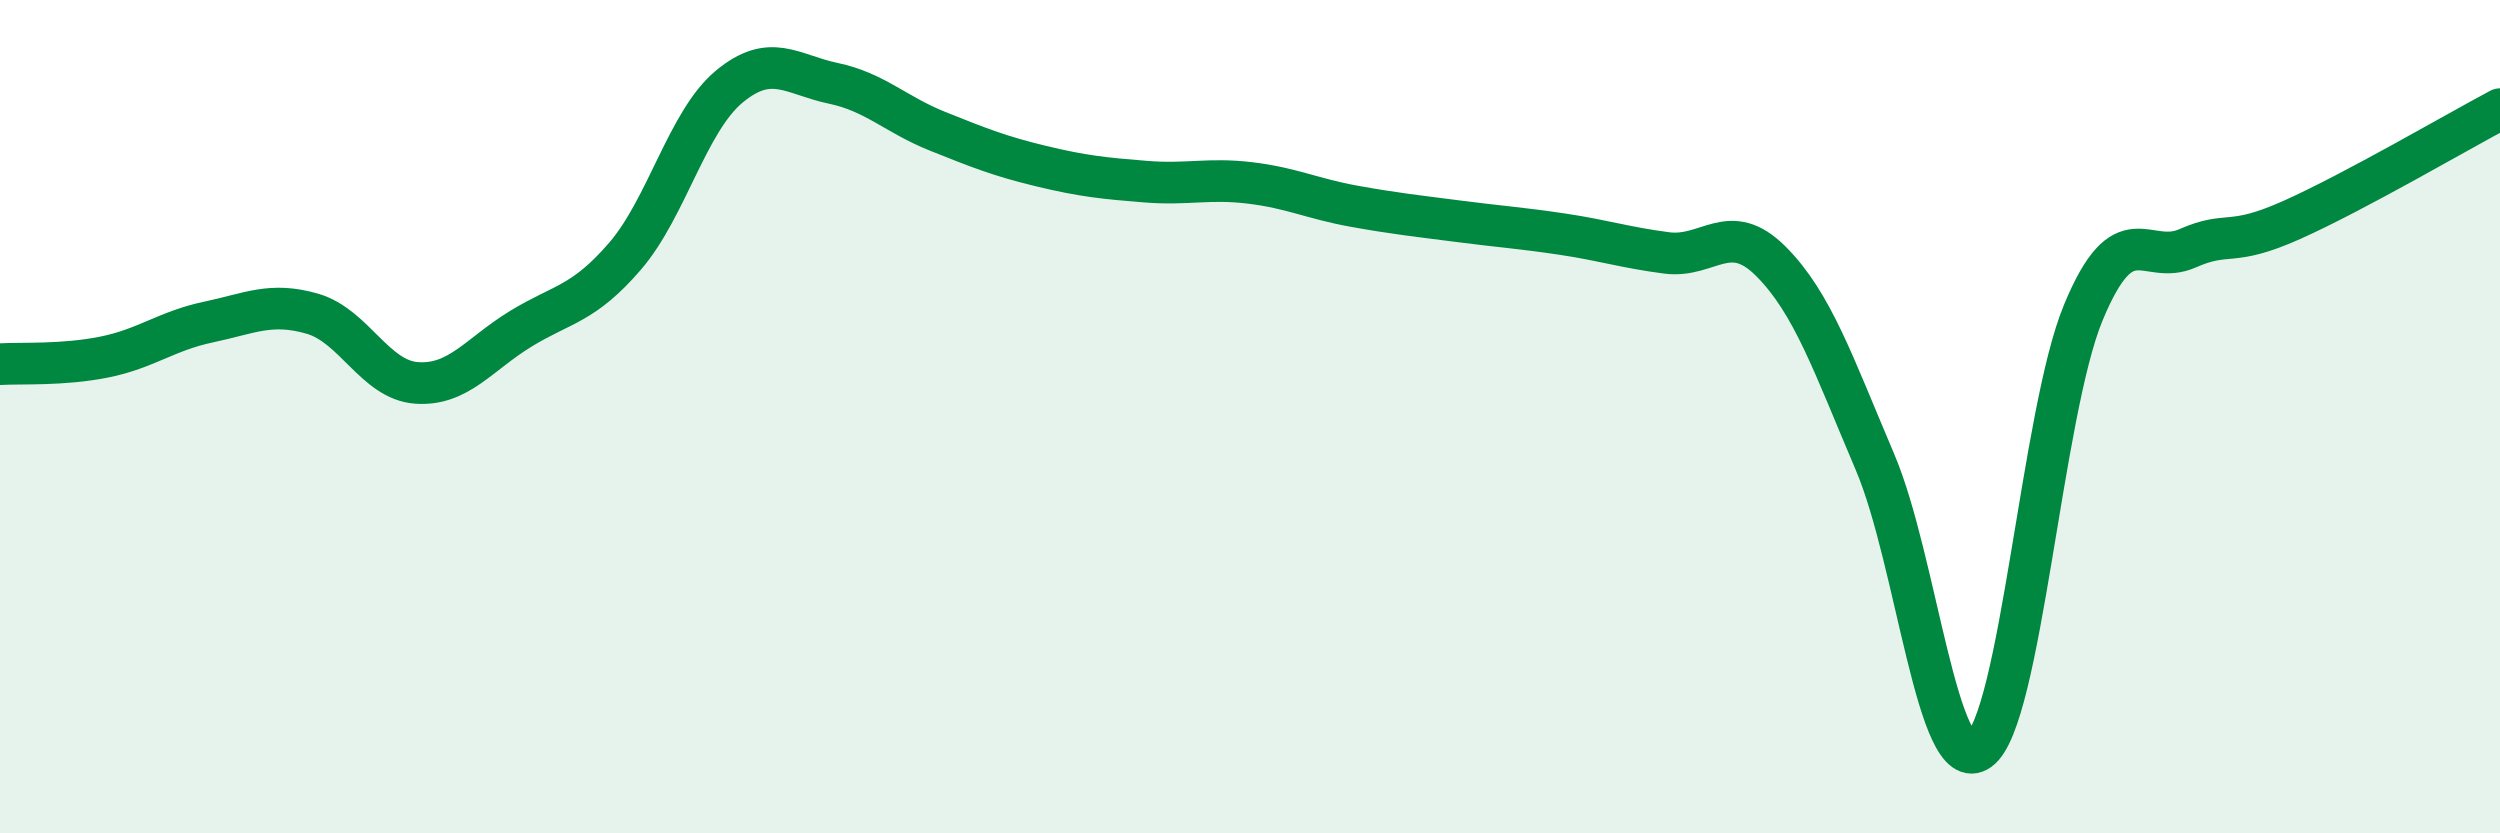
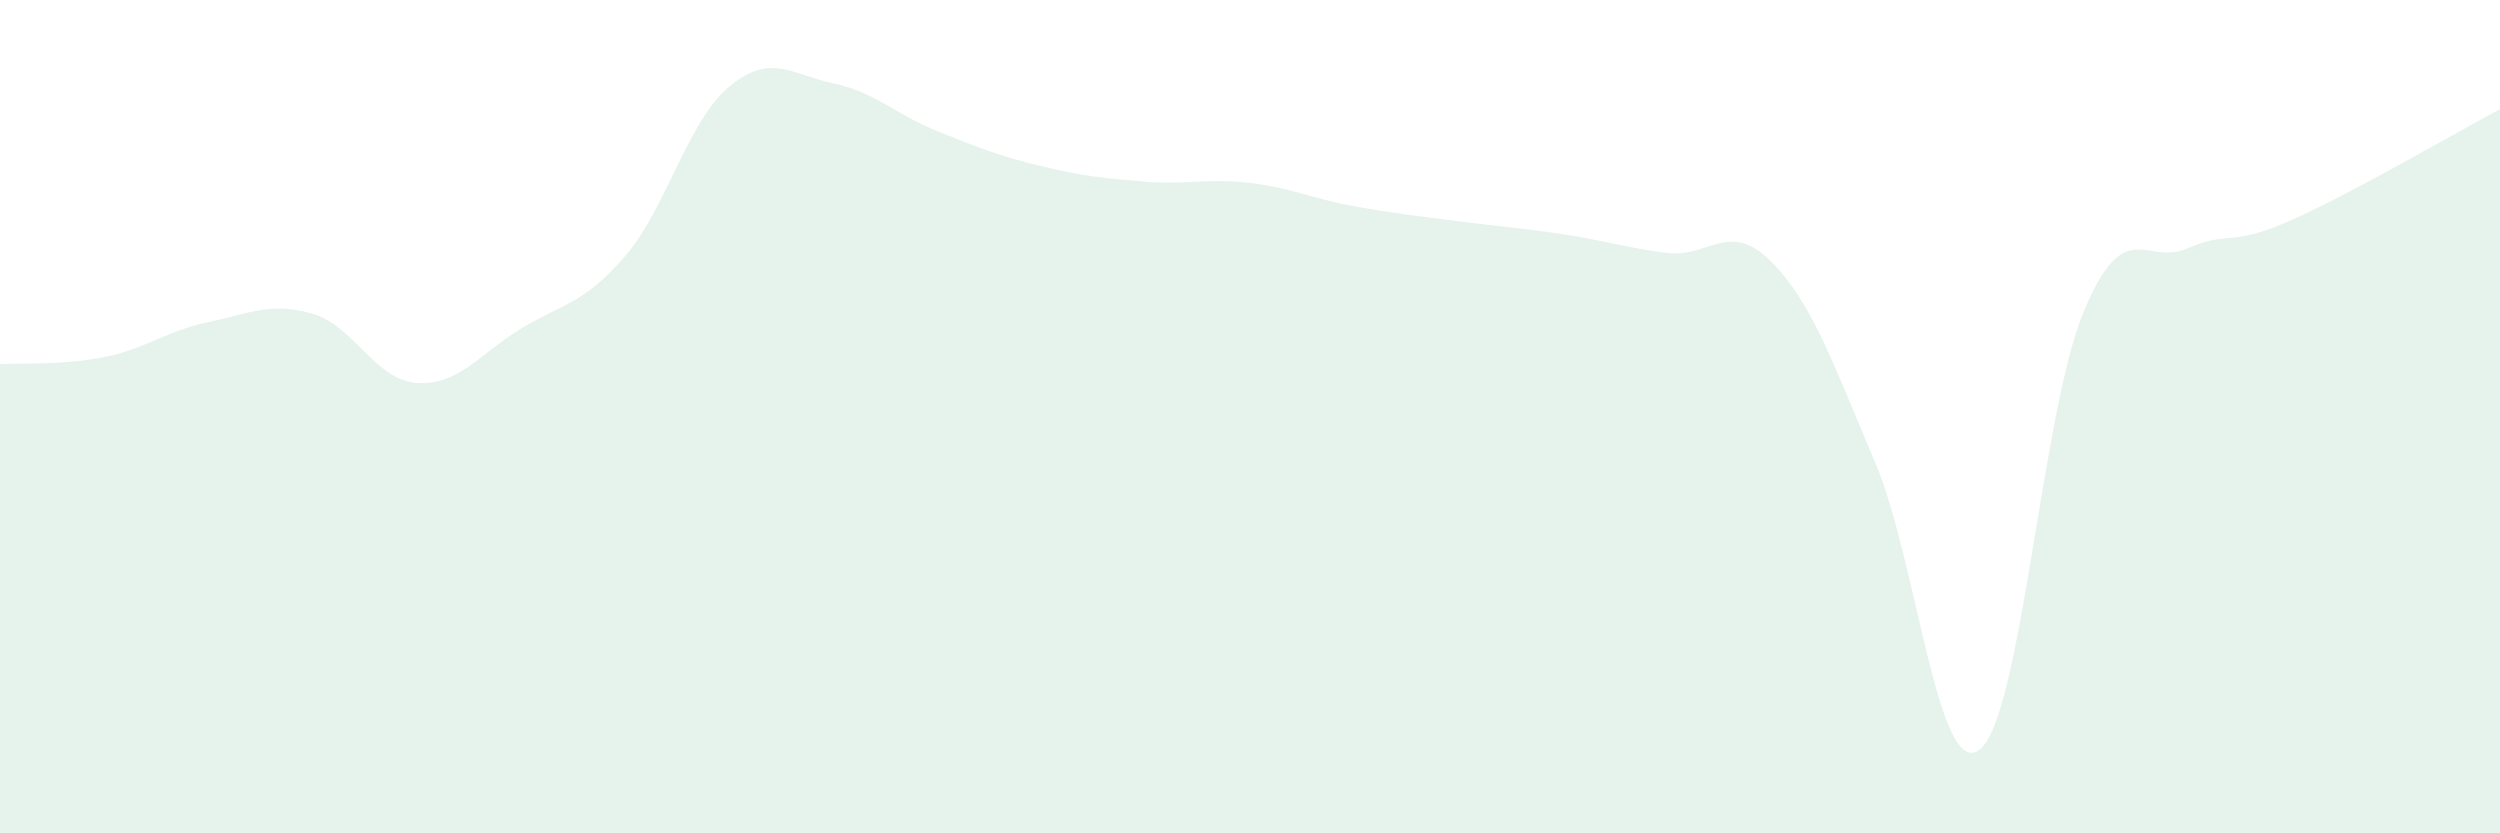
<svg xmlns="http://www.w3.org/2000/svg" width="60" height="20" viewBox="0 0 60 20">
  <path d="M 0,8.74 C 0.5,8.71 1.5,8.77 2.5,8.57 C 3.5,8.37 4,7.94 5,7.73 C 6,7.52 6.5,7.24 7.5,7.53 C 8.5,7.82 9,9.12 10,9.19 C 11,9.26 11.5,8.5 12.5,7.89 C 13.5,7.28 14,7.31 15,6.15 C 16,4.99 16.5,2.91 17.5,2.08 C 18.5,1.25 19,1.79 20,2 C 21,2.21 21.5,2.75 22.5,3.15 C 23.5,3.55 24,3.75 25,3.99 C 26,4.23 26.5,4.28 27.5,4.36 C 28.5,4.44 29,4.27 30,4.39 C 31,4.51 31.5,4.77 32.5,4.95 C 33.5,5.13 34,5.18 35,5.31 C 36,5.44 36.5,5.47 37.5,5.62 C 38.5,5.77 39,5.94 40,6.07 C 41,6.2 41.5,5.27 42.5,6.27 C 43.5,7.27 44,8.74 45,11.09 C 46,13.44 46.5,18.72 47.5,18 C 48.5,17.28 49,9.91 50,7.5 C 51,5.09 51.5,6.4 52.5,5.96 C 53.5,5.52 53.5,5.95 55,5.28 C 56.5,4.61 59,3.15 60,2.62L60 20L0 20Z" fill="#008740" opacity="0.1" stroke-linecap="round" stroke-linejoin="round" />
-   <path d="M 0,8.74 C 0.5,8.71 1.5,8.77 2.5,8.57 C 3.5,8.37 4,7.94 5,7.73 C 6,7.52 6.5,7.24 7.5,7.53 C 8.5,7.82 9,9.12 10,9.19 C 11,9.26 11.5,8.5 12.5,7.89 C 13.5,7.28 14,7.31 15,6.15 C 16,4.99 16.5,2.91 17.5,2.08 C 18.5,1.25 19,1.79 20,2 C 21,2.21 21.5,2.75 22.5,3.15 C 23.5,3.55 24,3.75 25,3.99 C 26,4.23 26.5,4.28 27.5,4.36 C 28.5,4.44 29,4.27 30,4.39 C 31,4.51 31.5,4.77 32.5,4.95 C 33.5,5.13 34,5.18 35,5.31 C 36,5.44 36.5,5.47 37.5,5.62 C 38.5,5.77 39,5.94 40,6.07 C 41,6.2 41.5,5.27 42.5,6.27 C 43.5,7.27 44,8.74 45,11.09 C 46,13.44 46.5,18.72 47.5,18 C 48.5,17.28 49,9.91 50,7.5 C 51,5.09 51.5,6.4 52.5,5.96 C 53.5,5.52 53.5,5.95 55,5.28 C 56.5,4.61 59,3.15 60,2.62" stroke="#008740" stroke-width="1" fill="none" stroke-linecap="round" stroke-linejoin="round" />
</svg>